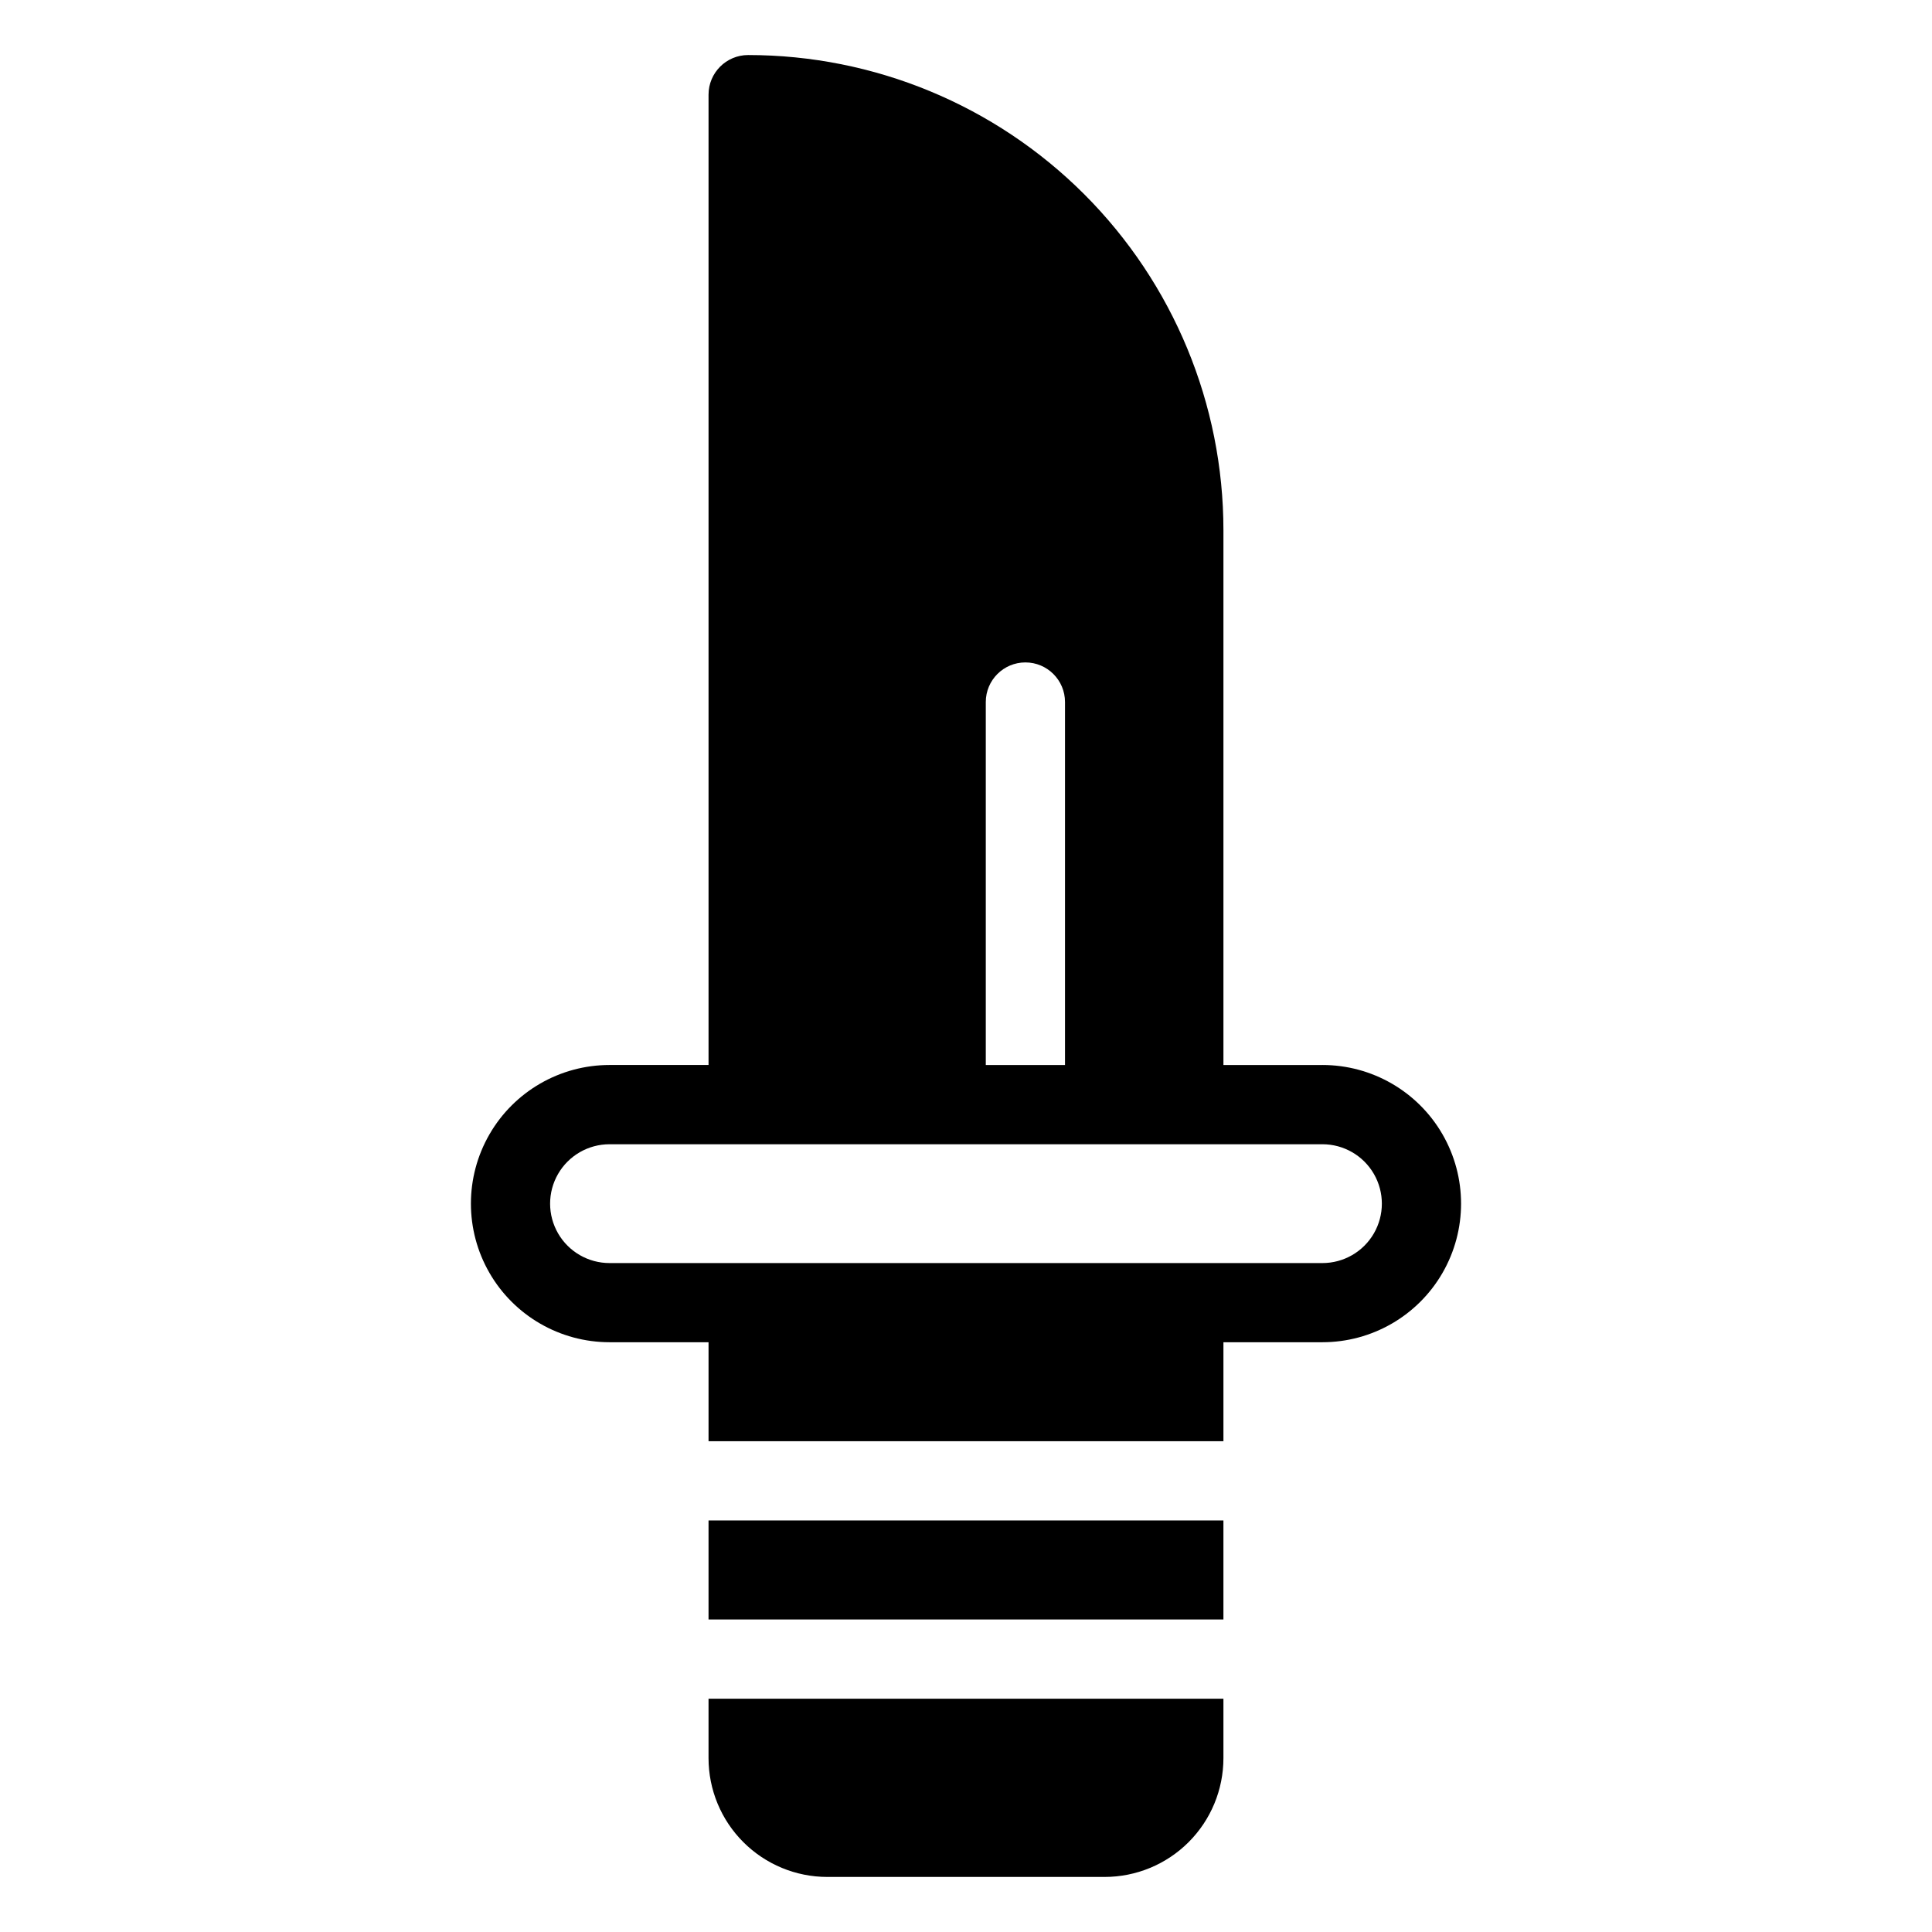
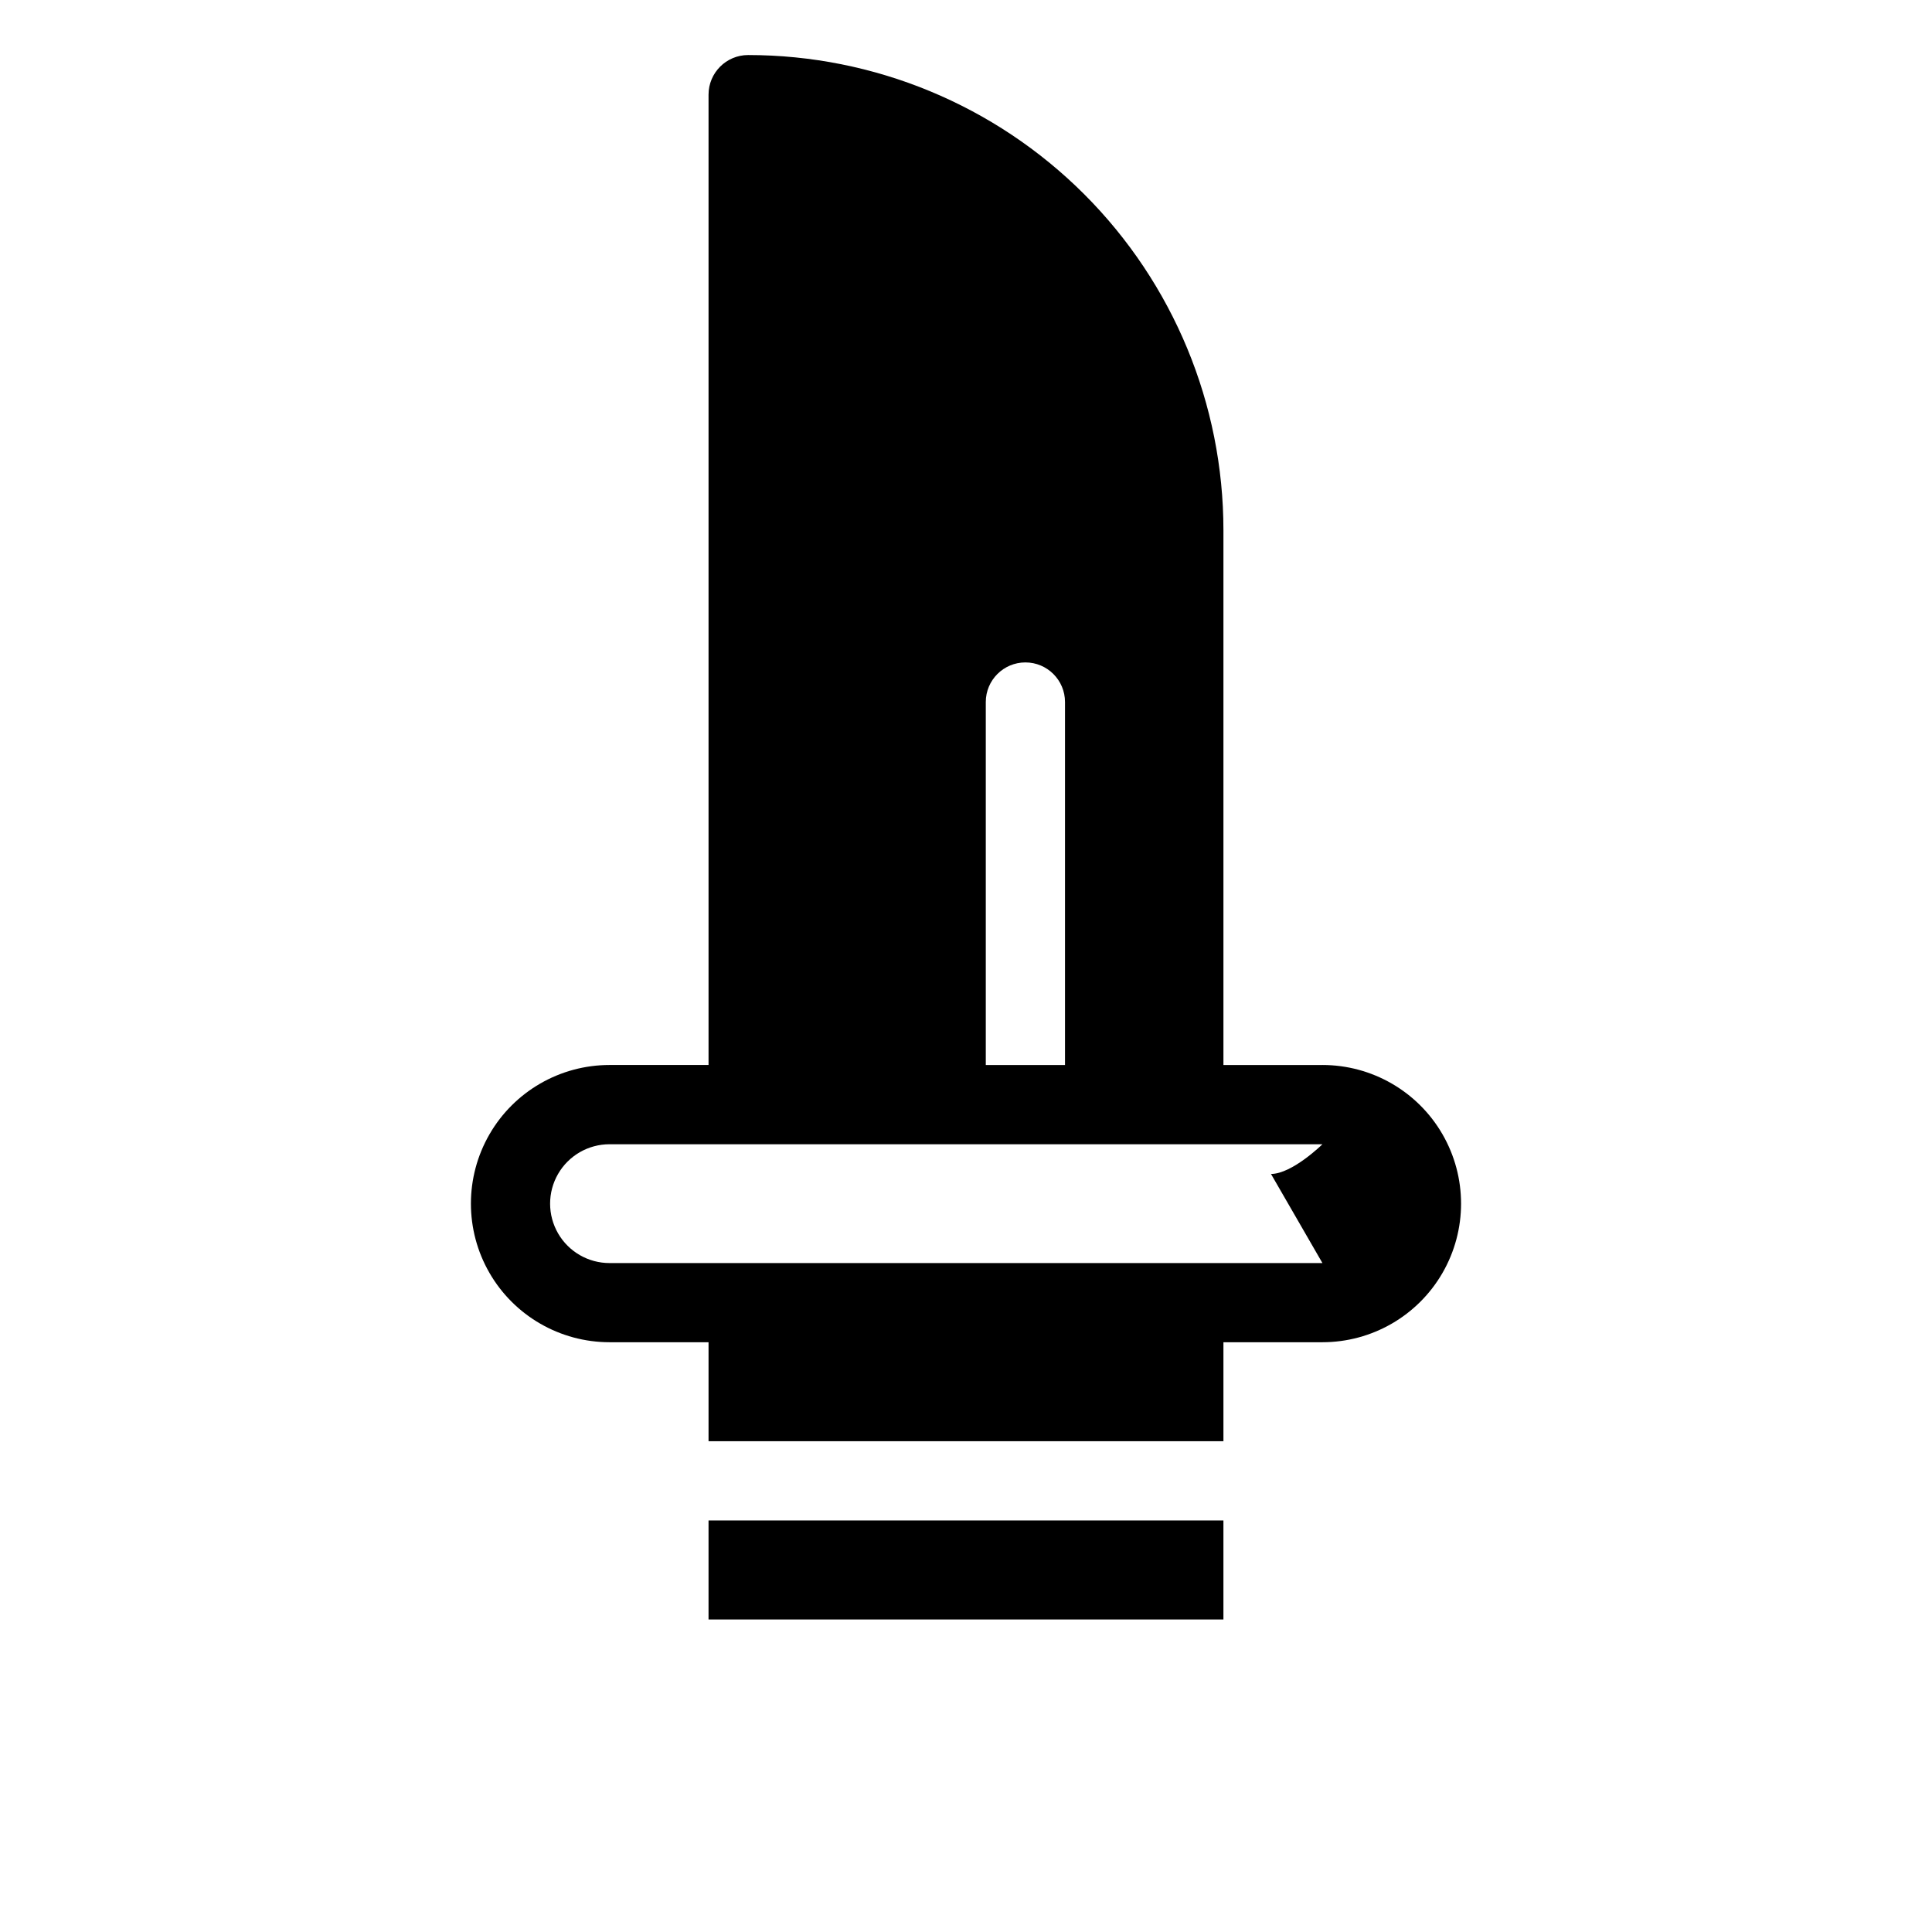
<svg xmlns="http://www.w3.org/2000/svg" fill="#000000" width="800px" height="800px" version="1.1" viewBox="144 144 512 512">
  <g>
    <path d="m331.77 546.94h136.45v26.238h-136.45z" />
-     <path d="m331.77 609.92c0 8.352 3.316 16.363 9.223 22.266 5.906 5.906 13.914 9.223 22.266 9.223h73.473c8.352 0 16.359-3.316 22.266-9.223 5.906-5.902 9.223-13.914 9.223-22.266v-15.742h-136.45z" />
-     <path d="m494.46 426.24h-26.238v-141.7c0-33.406-13.27-65.441-36.891-89.062-23.621-23.621-55.656-36.891-89.062-36.891-5.797 0-10.496 4.699-10.496 10.496v257.15h-26.238c-13.125 0-25.254 7.004-31.816 18.367-6.562 11.367-6.562 25.371 0 36.738 6.562 11.363 18.691 18.367 31.816 18.367h26.238v26.238h136.45v-26.238h26.238c13.125 0 25.254-7.004 31.816-18.367 6.562-11.367 6.562-25.371 0-36.738-6.562-11.363-18.691-18.367-31.816-18.367zm-89.215-96.195c0-5.797 4.699-10.496 10.496-10.496 5.797 0 10.496 4.699 10.496 10.496v96.195h-20.992zm89.215 148.68h-188.93c-5.625 0-10.824-3-13.637-7.871s-2.812-10.875 0-15.746c2.812-4.871 8.012-7.871 13.637-7.871h188.93c5.625 0 10.824 3 13.637 7.871 2.812 4.871 2.812 10.875 0 15.746s-8.012 7.871-13.637 7.871z" />
+     <path d="m494.46 426.24h-26.238v-141.7c0-33.406-13.27-65.441-36.891-89.062-23.621-23.621-55.656-36.891-89.062-36.891-5.797 0-10.496 4.699-10.496 10.496v257.15h-26.238c-13.125 0-25.254 7.004-31.816 18.367-6.562 11.367-6.562 25.371 0 36.738 6.562 11.363 18.691 18.367 31.816 18.367h26.238v26.238h136.45v-26.238h26.238c13.125 0 25.254-7.004 31.816-18.367 6.562-11.367 6.562-25.371 0-36.738-6.562-11.363-18.691-18.367-31.816-18.367zm-89.215-96.195c0-5.797 4.699-10.496 10.496-10.496 5.797 0 10.496 4.699 10.496 10.496v96.195h-20.992zm89.215 148.68h-188.93c-5.625 0-10.824-3-13.637-7.871s-2.812-10.875 0-15.746c2.812-4.871 8.012-7.871 13.637-7.871h188.93s-8.012 7.871-13.637 7.871z" />
  </g>
</svg>